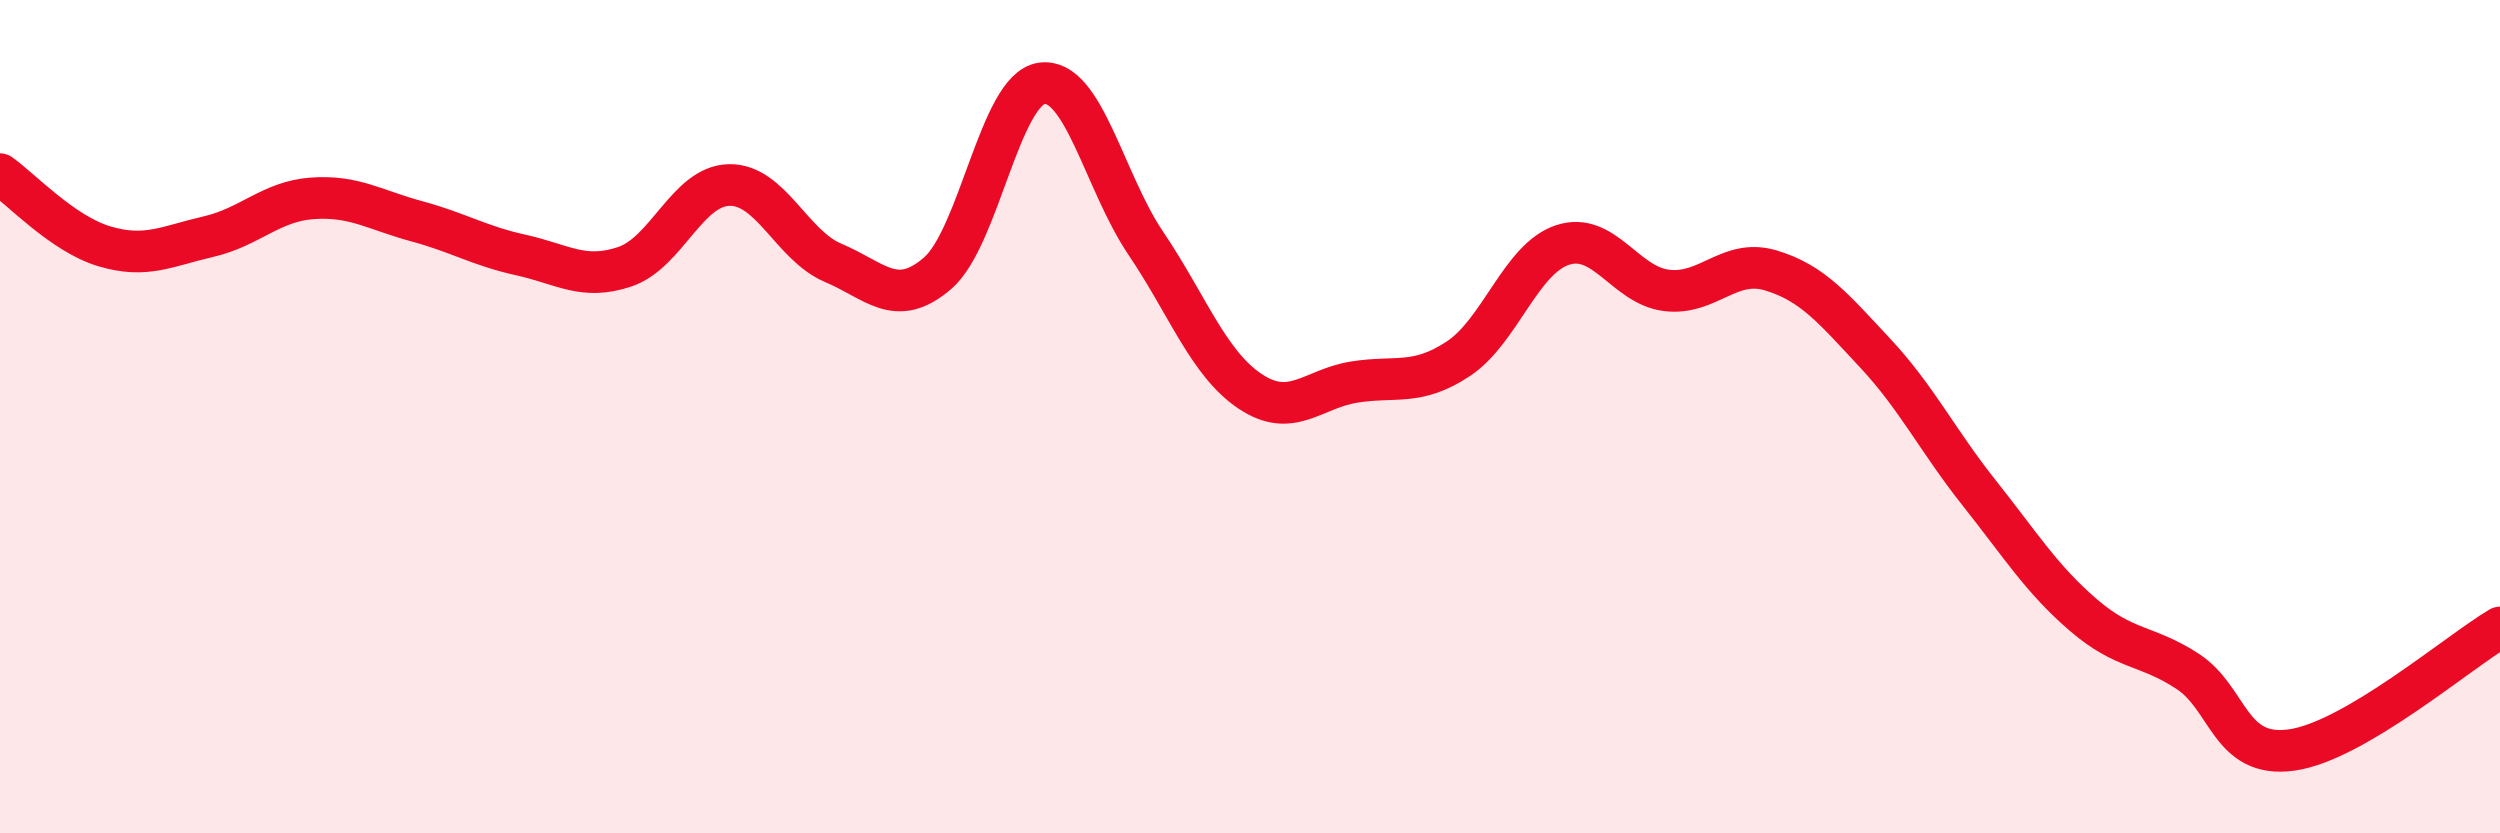
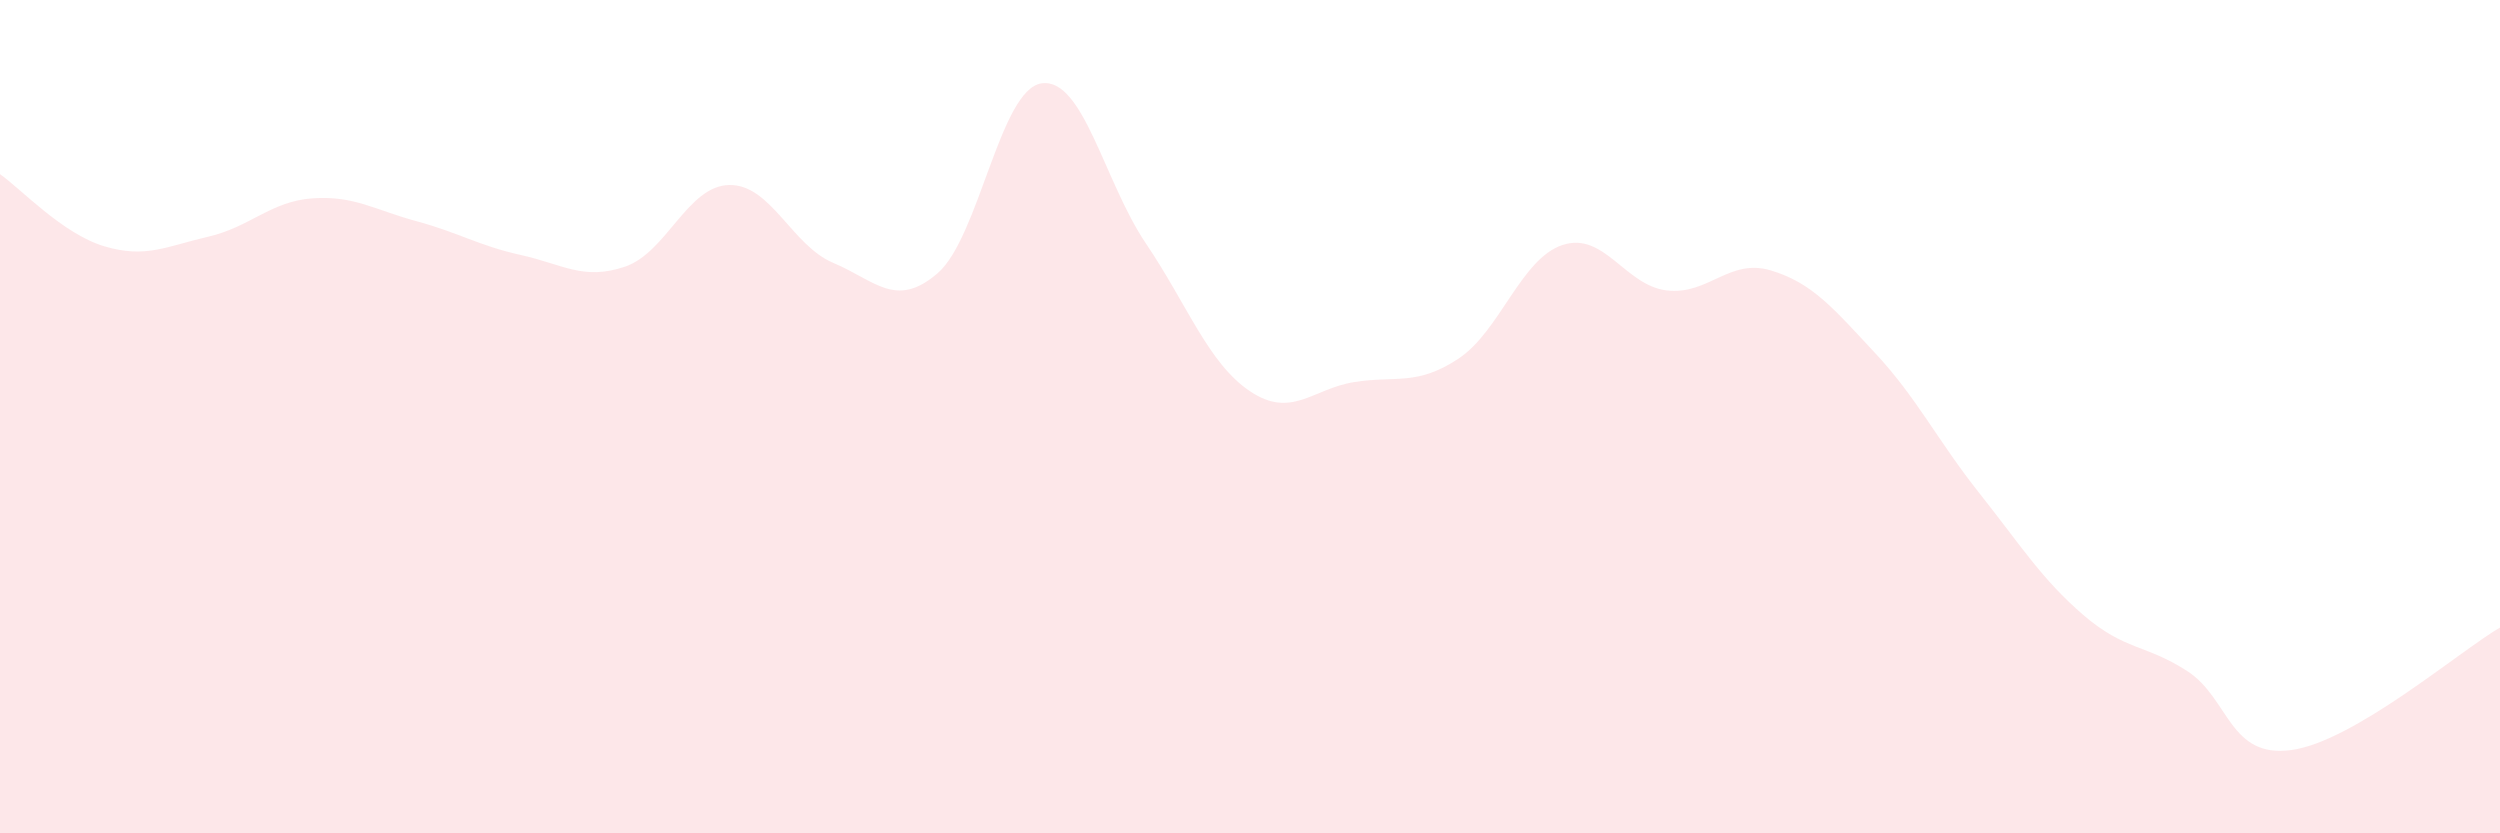
<svg xmlns="http://www.w3.org/2000/svg" width="60" height="20" viewBox="0 0 60 20">
  <path d="M 0,4.18 C 0.5,4.53 1.5,5.61 2.5,5.91 C 3.5,6.21 4,5.91 5,5.68 C 6,5.45 6.5,4.83 7.5,4.76 C 8.5,4.69 9,5.04 10,5.31 C 11,5.58 11.5,5.9 12.5,6.12 C 13.5,6.34 14,6.74 15,6.4 C 16,6.06 16.5,4.46 17.5,4.44 C 18.5,4.42 19,5.89 20,6.31 C 21,6.73 21.5,7.42 22.5,6.56 C 23.5,5.7 24,2.14 25,2 C 26,1.86 26.5,4.36 27.5,5.84 C 28.5,7.32 29,8.72 30,9.39 C 31,10.06 31.5,9.33 32.5,9.17 C 33.5,9.01 34,9.27 35,8.61 C 36,7.95 36.5,6.21 37.5,5.88 C 38.5,5.55 39,6.85 40,6.97 C 41,7.09 41.5,6.19 42.5,6.49 C 43.5,6.79 44,7.4 45,8.47 C 46,9.54 46.5,10.57 47.5,11.83 C 48.5,13.09 49,13.9 50,14.76 C 51,15.62 51.5,15.46 52.5,16.11 C 53.5,16.76 53.5,18.21 55,18 C 56.5,17.79 59,15.65 60,15.06L60 20L0 20Z" fill="#EB0A25" opacity="0.1" stroke-linecap="round" stroke-linejoin="round" />
-   <path d="M 0,4.18 C 0.5,4.53 1.5,5.61 2.5,5.91 C 3.5,6.21 4,5.91 5,5.68 C 6,5.45 6.5,4.83 7.5,4.76 C 8.5,4.69 9,5.04 10,5.31 C 11,5.58 11.5,5.9 12.5,6.12 C 13.5,6.34 14,6.74 15,6.4 C 16,6.06 16.5,4.46 17.5,4.44 C 18.5,4.42 19,5.89 20,6.31 C 21,6.73 21.5,7.42 22.5,6.56 C 23.5,5.7 24,2.14 25,2 C 26,1.86 26.5,4.36 27.5,5.84 C 28.5,7.32 29,8.72 30,9.39 C 31,10.06 31.5,9.33 32.5,9.17 C 33.5,9.01 34,9.27 35,8.61 C 36,7.95 36.5,6.21 37.5,5.88 C 38.5,5.55 39,6.85 40,6.97 C 41,7.09 41.5,6.19 42.5,6.49 C 43.5,6.79 44,7.4 45,8.47 C 46,9.54 46.5,10.57 47.5,11.83 C 48.5,13.09 49,13.9 50,14.76 C 51,15.62 51.5,15.46 52.5,16.11 C 53.5,16.76 53.5,18.21 55,18 C 56.5,17.79 59,15.65 60,15.06" stroke="#EB0A25" stroke-width="1" fill="none" stroke-linecap="round" stroke-linejoin="round" />
</svg>